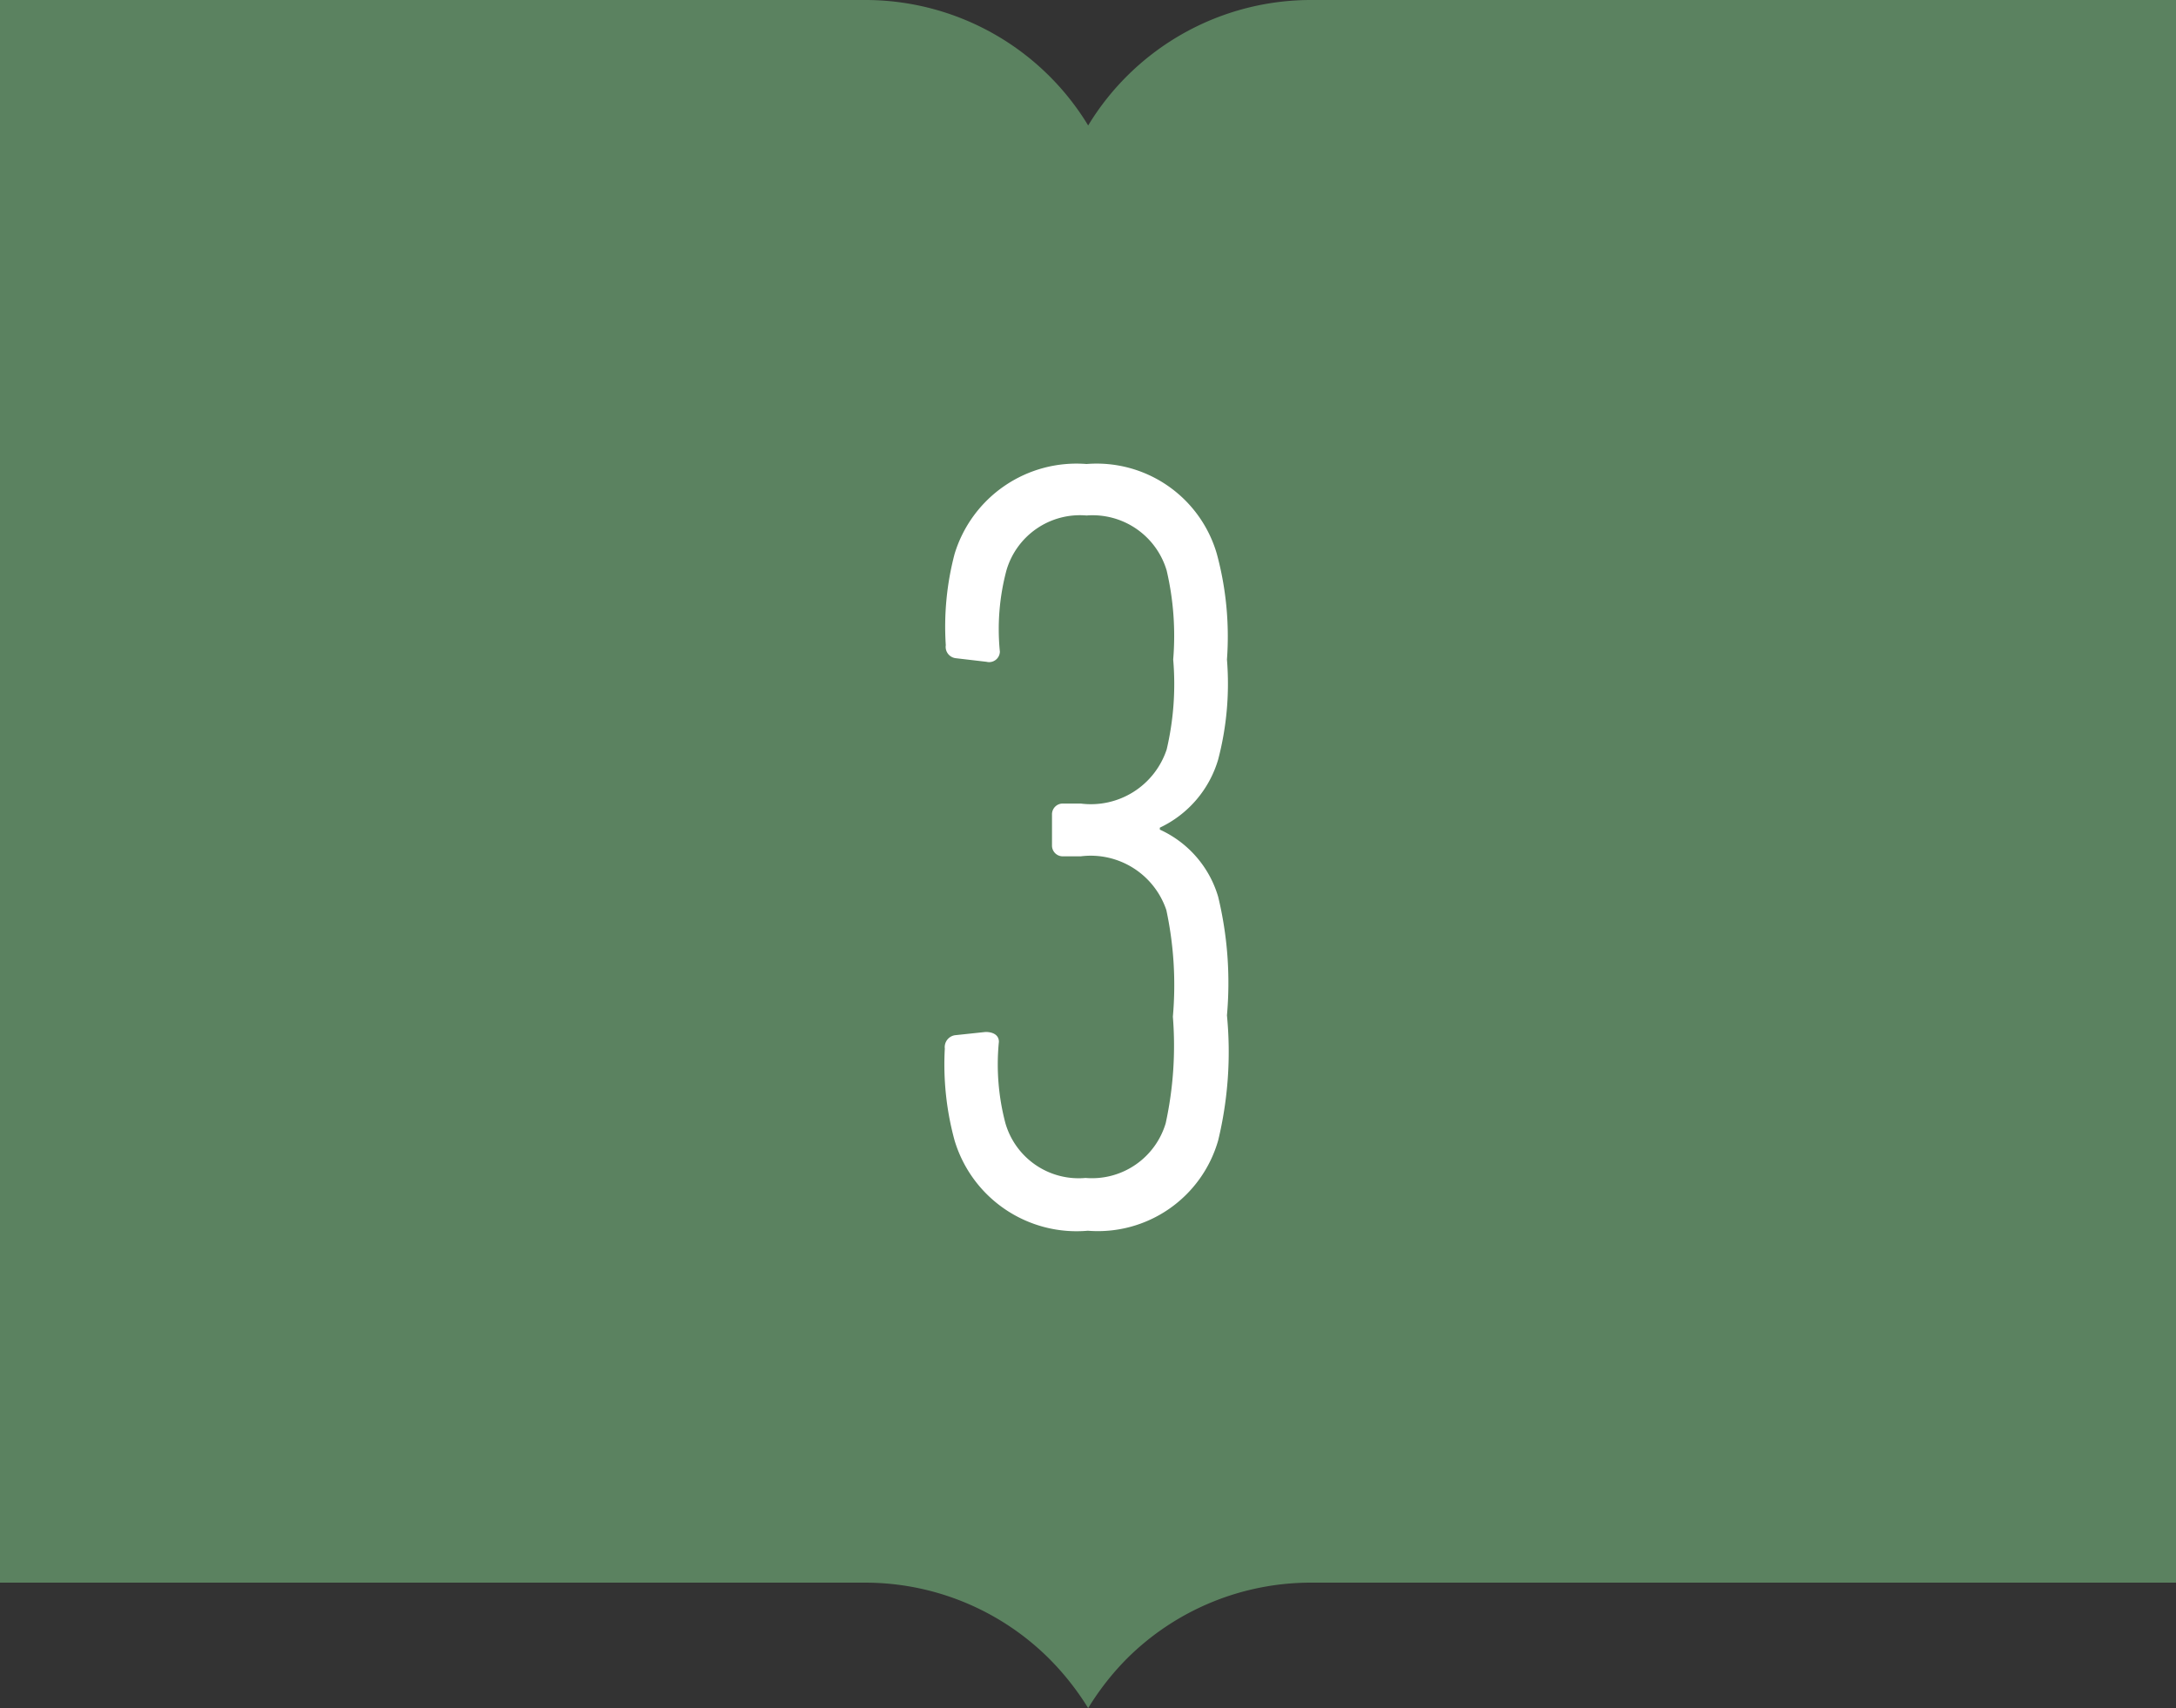
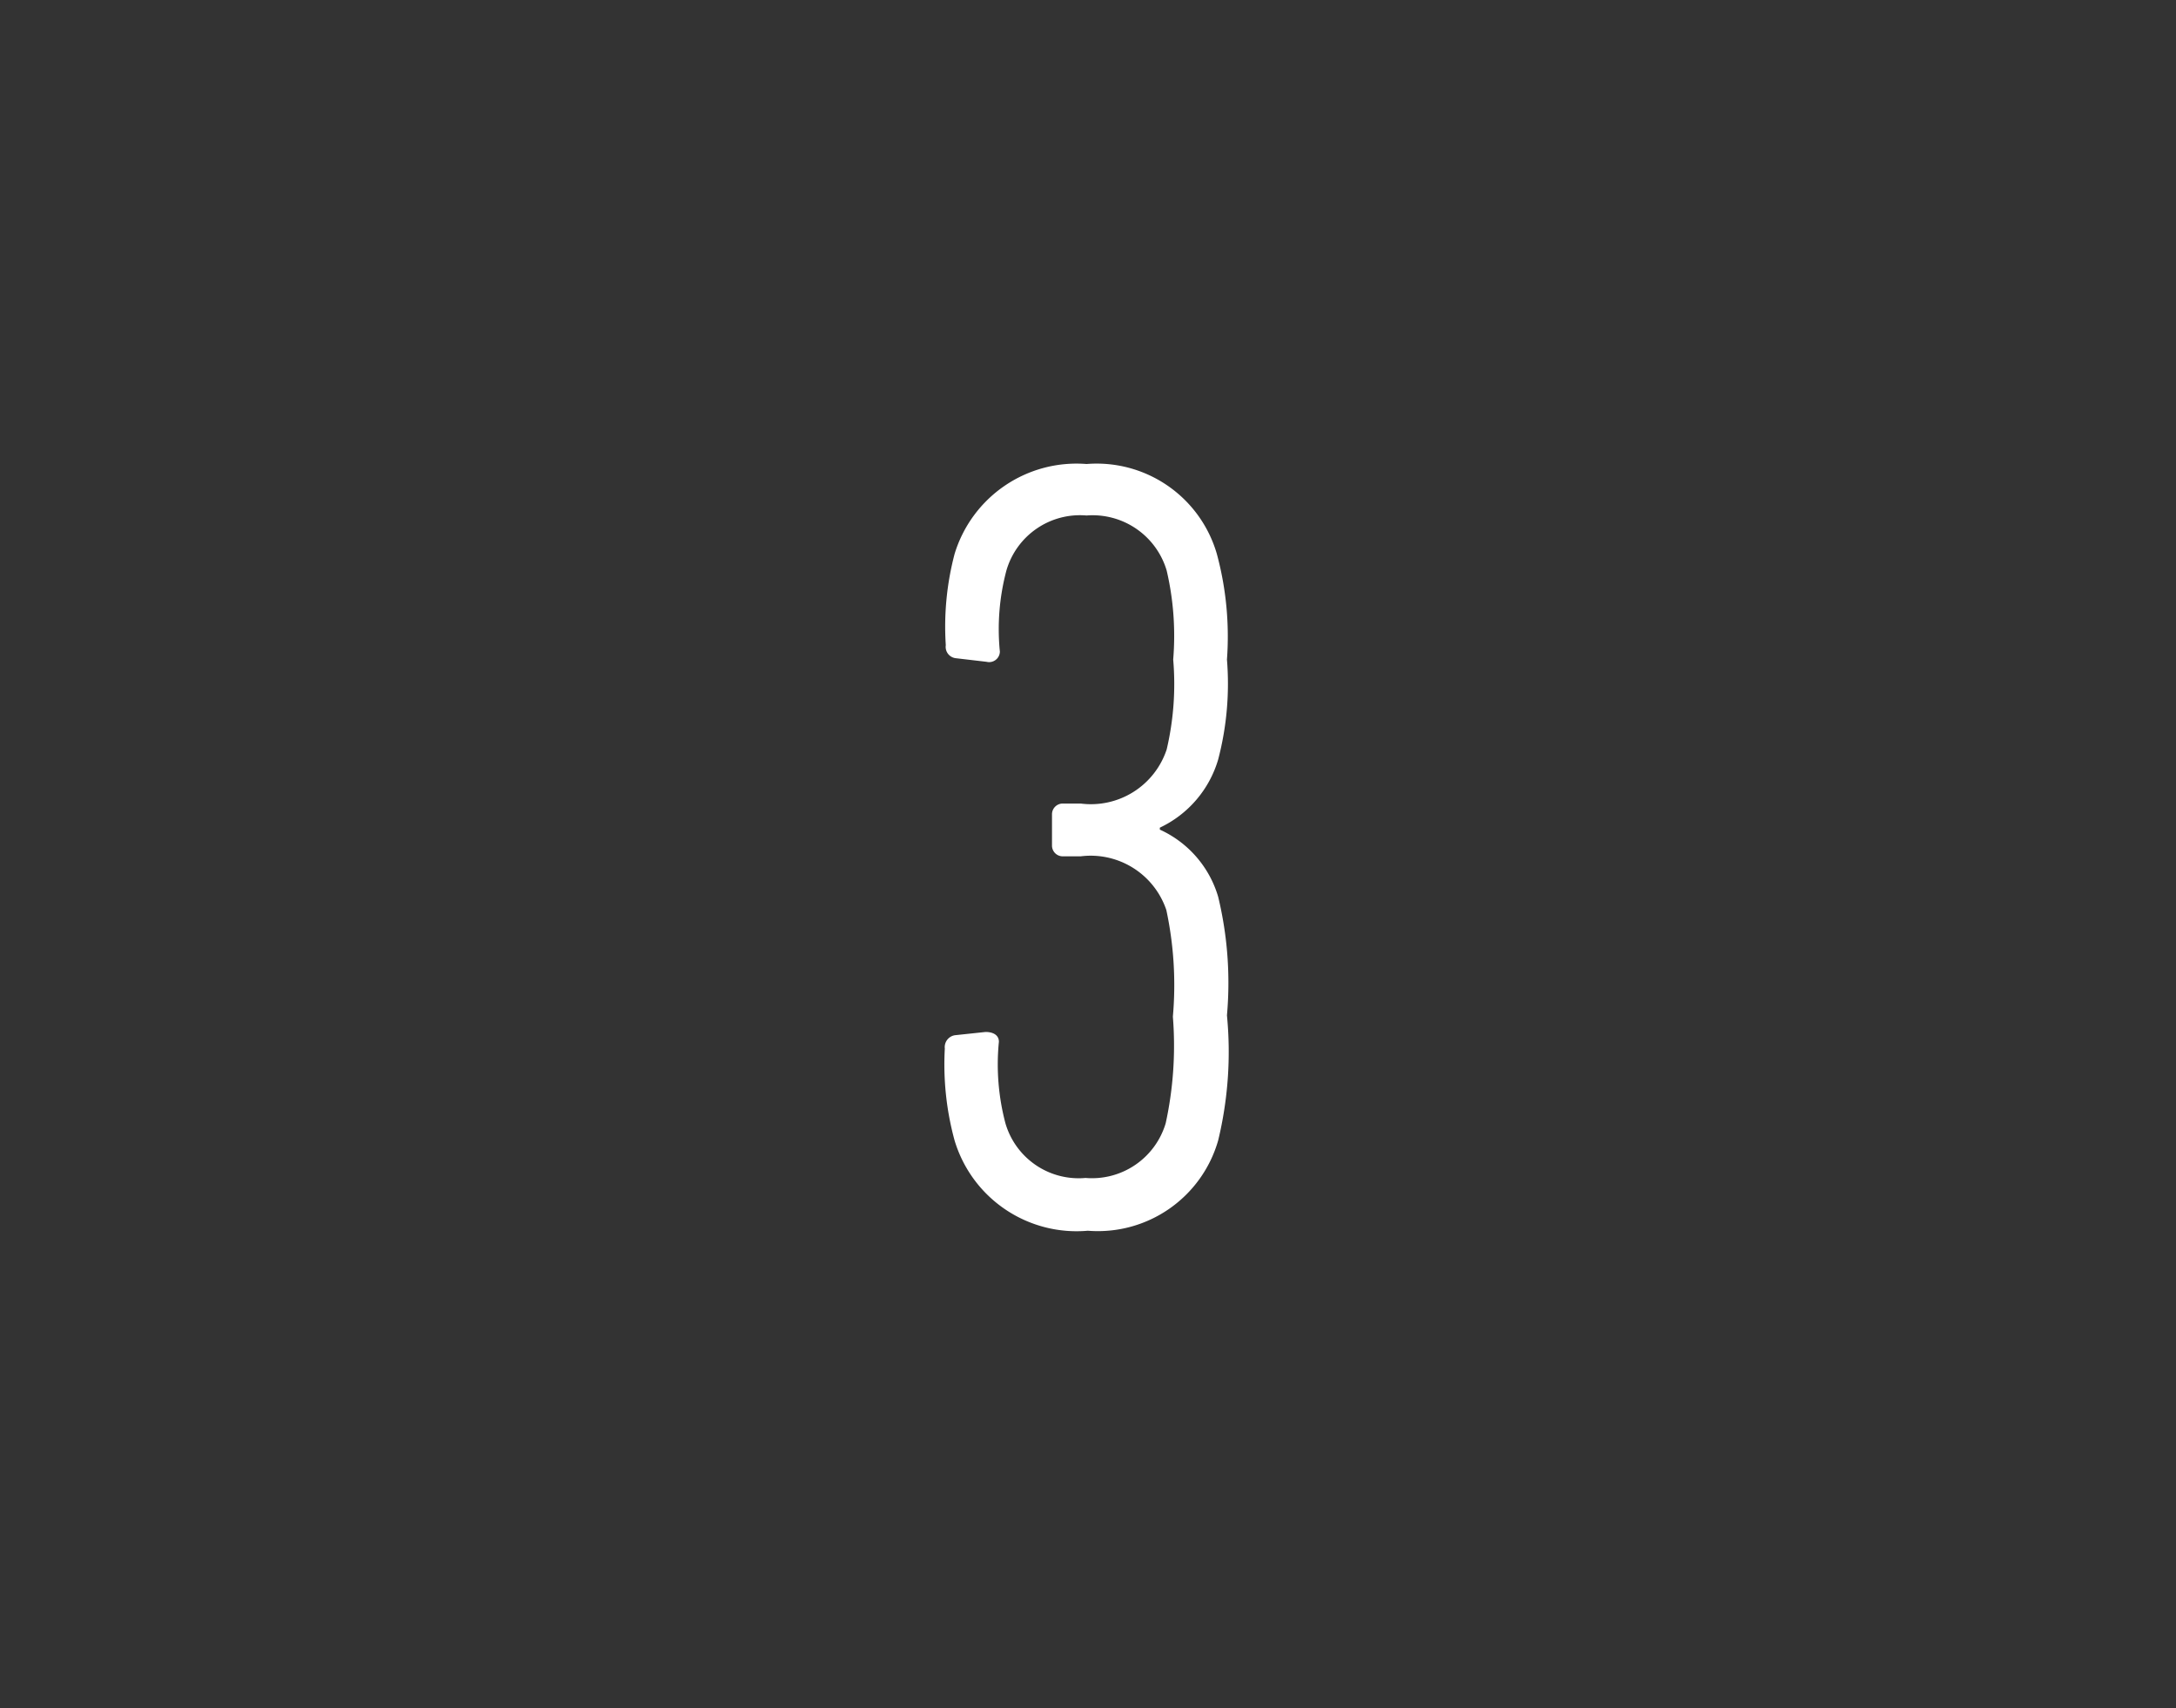
<svg xmlns="http://www.w3.org/2000/svg" viewBox="0 0 66.79 52.42">
  <rect x="0" y="0" width="66.79" height="52.42" fill="#333333" stroke="none" />
  <defs>
    <style>.cls-1{fill:#5b8260;}.cls-2{fill:#fff;}</style>
  </defs>
  <g id="レイヤー_2" data-name="レイヤー 2">
    <g id="レイヤー_2-2" data-name="レイヤー 2">
-       <path class="cls-1" d="M40.26,0A8,8,0,0,0,33.4,3.85,8,8,0,0,0,26.54,0H0V48.57H26.54A8,8,0,0,1,32.2,50.9a8.36,8.36,0,0,1,1.2,1.52,8.31,8.31,0,0,1,1.19-1.52,8,8,0,0,1,5.67-2.33H66.79V0Z" />
      <path class="cls-2" d="M29,32.18a.37.37,0,0,1,.31-.41l.94-.1c.24,0,.41.1.41.3a7.06,7.06,0,0,0,.2,2.5,2.34,2.34,0,0,0,2.46,1.68,2.36,2.36,0,0,0,2.46-1.68A11.18,11.18,0,0,0,36,31.2a11,11,0,0,0-.2-3.27,2.45,2.45,0,0,0-2.63-1.65h-.54a.33.33,0,0,1-.34-.34V25a.33.33,0,0,1,.34-.34h.54A2.45,2.45,0,0,0,35.81,23a8.78,8.78,0,0,0,.2-2.76,8.8,8.8,0,0,0-.2-2.73,2.37,2.37,0,0,0-2.46-1.69,2.35,2.35,0,0,0-2.46,1.69,7,7,0,0,0-.2,2.49.33.33,0,0,1-.41.31l-.94-.11a.35.35,0,0,1-.31-.4A8.75,8.75,0,0,1,29.3,17a3.91,3.91,0,0,1,4.05-2.76,3.84,3.84,0,0,1,4,2.76,9.69,9.69,0,0,1,.31,3.24,9.16,9.16,0,0,1-.27,3.07,3.36,3.36,0,0,1-1.79,2.09v.06a3.28,3.28,0,0,1,1.79,2.06,11.24,11.24,0,0,1,.27,3.64A11.57,11.57,0,0,1,37.39,35a3.84,3.84,0,0,1-4,2.77A3.91,3.91,0,0,1,29.3,35,8.84,8.84,0,0,1,29,32.18Z" />
    </g>
  </g>
</svg>